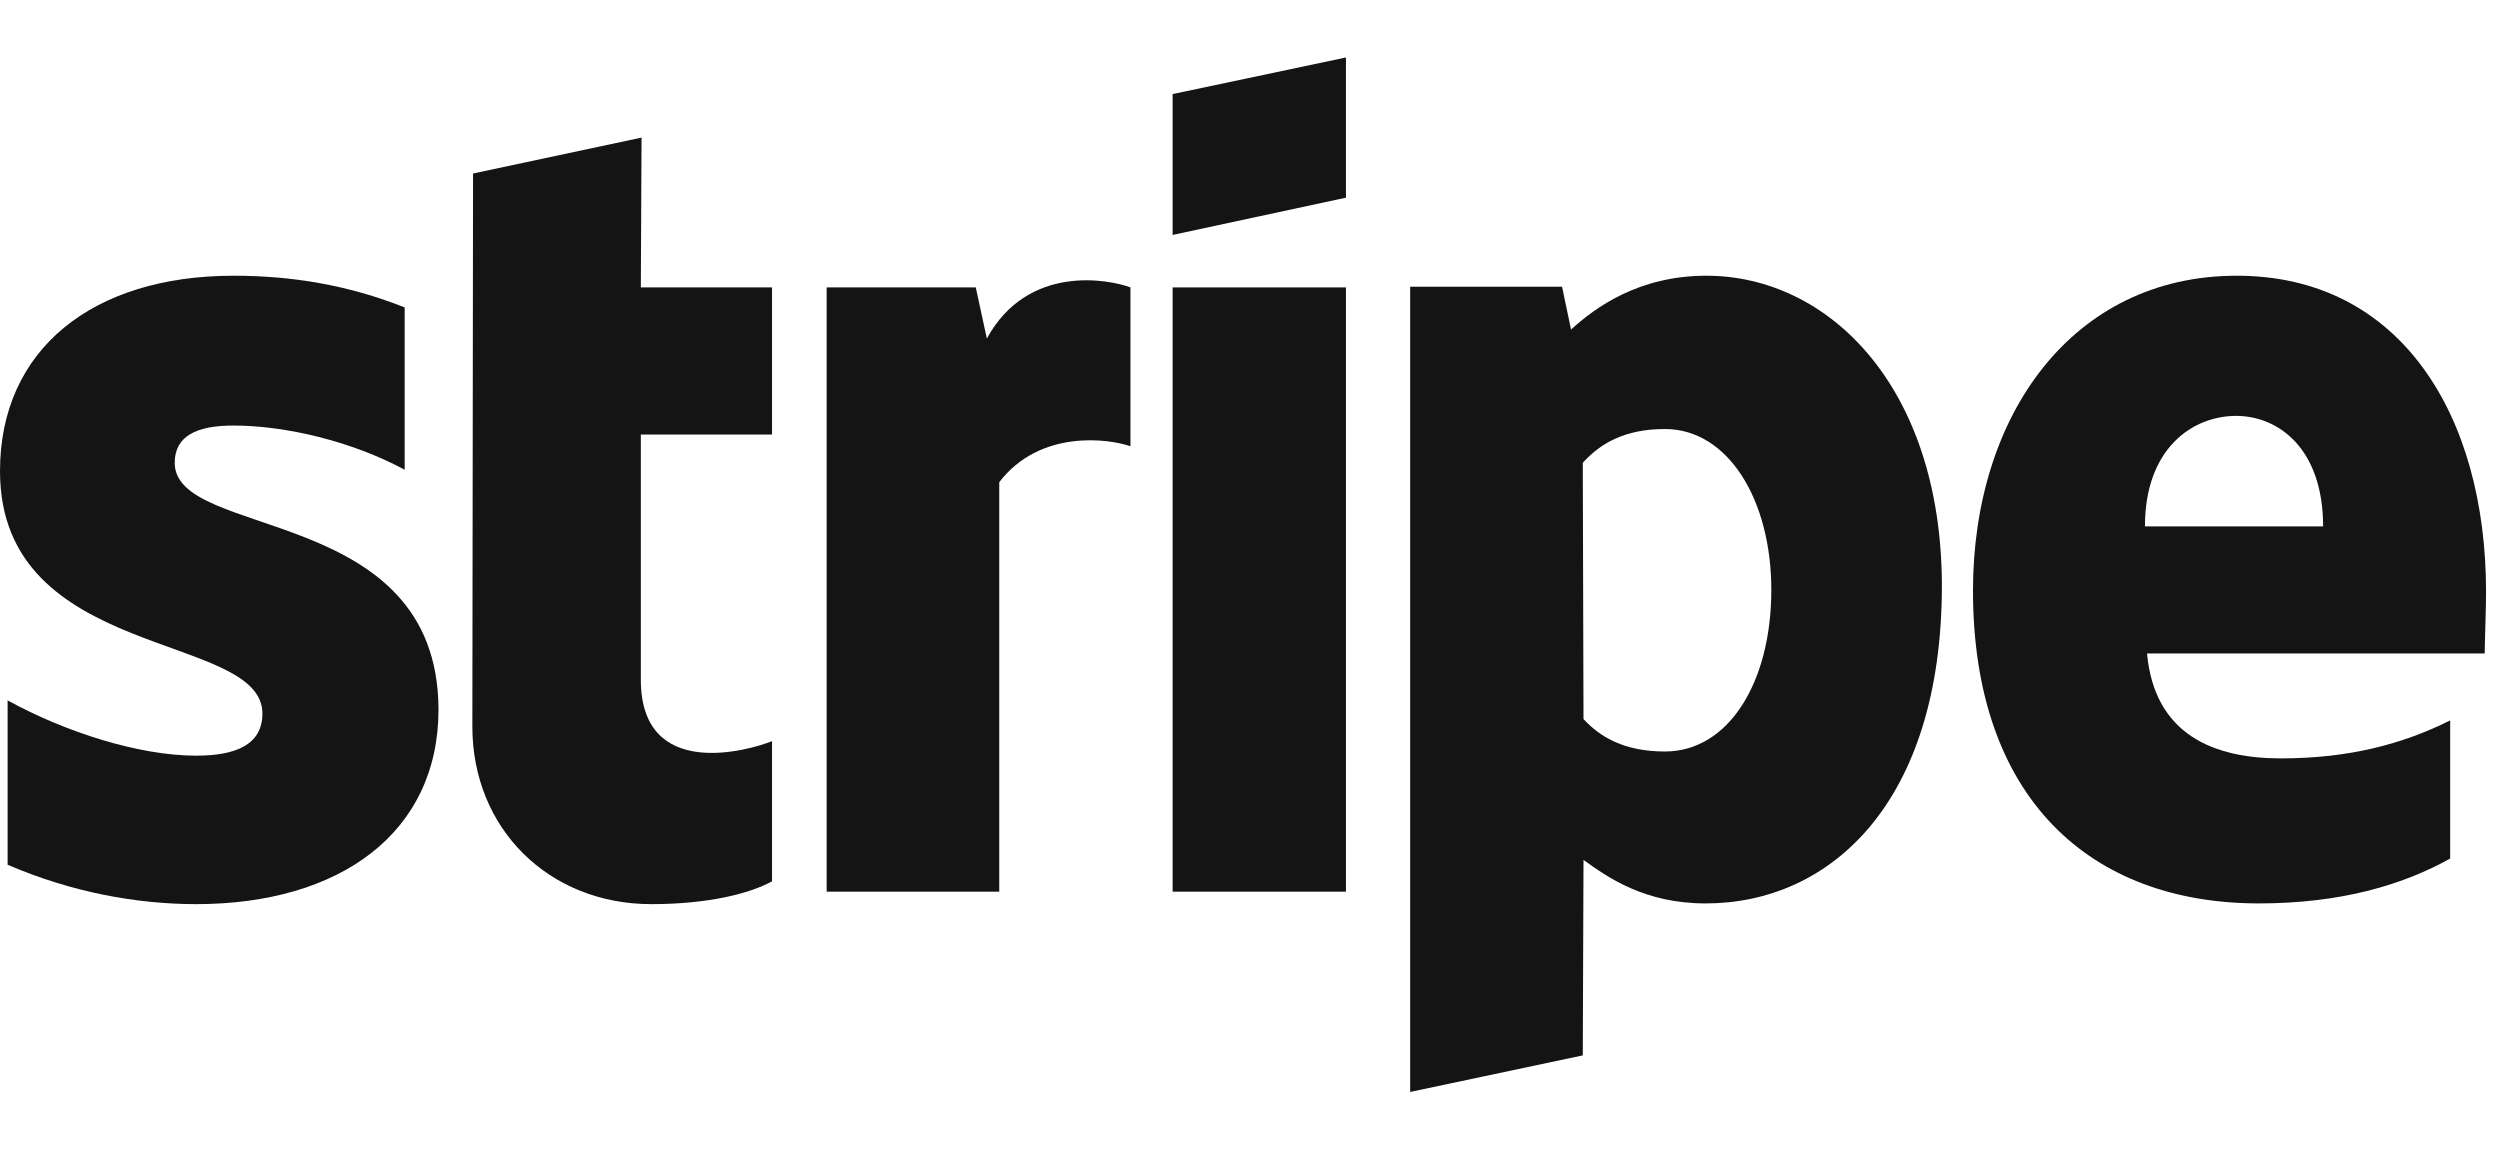
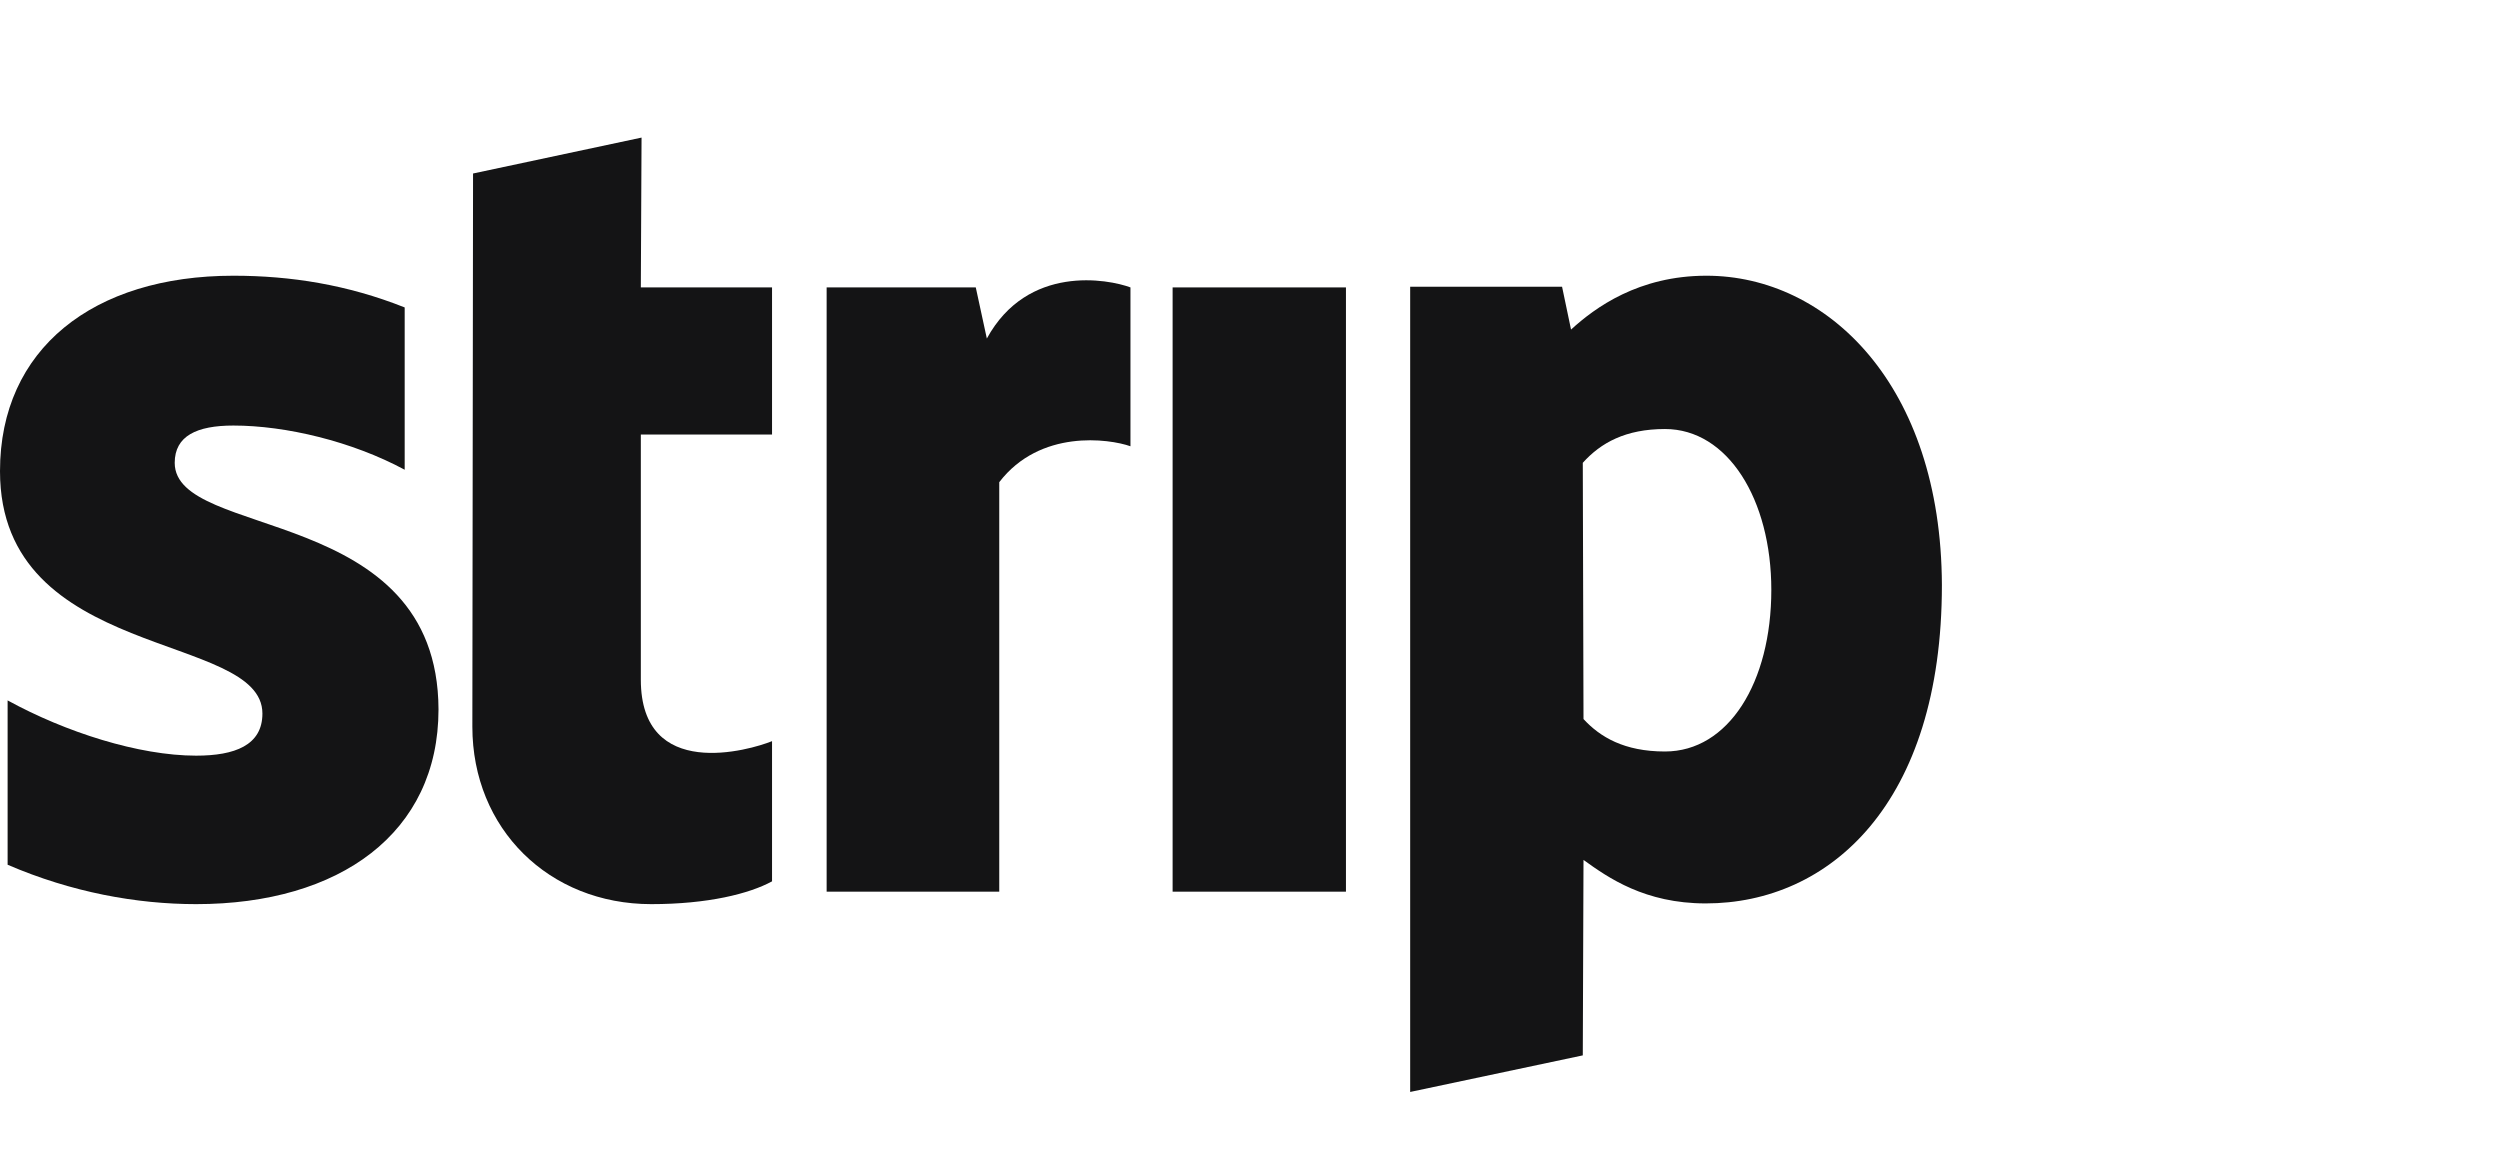
<svg xmlns="http://www.w3.org/2000/svg" width="87" height="40" viewBox="0 0 87 40" fill="none">
  <g clip-path="url(#clip0_11405_693)">
    <path fill-rule="evenodd" clip-rule="evenodd" d="M59.383 9.595C63.589 9.595 67.554 13.391 67.578 20.36C67.578 27.979 63.66 31.439 59.359 31.439C57.244 31.439 55.971 30.55 55.106 29.925L55.081 36.727L49.074 38V9.979H54.36L54.672 11.469C55.514 10.699 57.028 9.595 59.383 9.595ZM57.941 14.93C56.571 14.93 55.706 15.41 55.081 16.106L55.106 25.023C55.682 25.648 56.523 26.152 57.941 26.152C60.152 26.152 61.642 23.749 61.642 20.529C61.642 17.381 60.128 14.93 57.941 14.93Z" fill="#141415" />
    <path d="M8.123 9.595C10.117 9.595 12.088 9.906 14.083 10.699V16.347C12.256 15.362 9.949 14.809 8.123 14.809C6.849 14.809 6.081 15.169 6.08 16.106C6.08 18.798 15.236 17.525 15.26 24.686C15.26 28.988 11.823 31.464 6.825 31.464C4.758 31.463 2.499 31.055 0.265 30.093V24.374C2.283 25.48 4.83 26.296 6.825 26.297C8.171 26.297 9.132 25.936 9.132 24.831C9.132 21.971 0 23.028 0 16.396C0 12.142 3.244 9.595 8.123 9.595Z" fill="#141415" />
    <path d="M22.301 10.002H26.867V15.122H22.301V23.653C22.301 27.209 26.098 26.105 26.867 25.792V30.671C26.074 31.103 24.632 31.464 22.662 31.464C19.105 31.463 16.438 28.844 16.438 25.288L16.462 6.038L22.326 4.788L22.301 10.002Z" fill="#141415" />
-     <path fill-rule="evenodd" clip-rule="evenodd" d="M77.84 9.595C83.536 9.595 86.515 14.449 86.515 20.601C86.515 21.178 86.468 22.427 86.468 22.74H74.716C74.98 25.575 77.047 26.392 79.378 26.392C81.757 26.392 83.632 25.887 85.266 25.07V29.877C83.632 30.79 81.469 31.439 78.609 31.439C72.746 31.439 68.66 27.787 68.66 20.553C68.66 14.449 72.121 9.595 77.84 9.595ZM77.816 14.473C76.302 14.473 74.644 15.602 74.644 18.318H80.844C80.844 15.602 79.282 14.473 77.816 14.473Z" fill="#141415" />
    <path d="M34.342 11.781C35.759 9.186 38.57 9.714 39.34 10.002V15.53C38.594 15.266 36.192 14.93 34.774 16.78V31.03H28.767V10.002H33.957L34.342 11.781Z" fill="#141415" />
    <path d="M46.839 31.03H40.807V10.002H46.839V31.03Z" fill="#141415" />
-     <path d="M46.839 6.879L40.807 8.176V3.274L46.839 2V6.879Z" fill="#141415" />
  </g>
  <defs>
    <clipPath id="clip0_11405_693">
      <rect width="86.515" height="40" fill="white" />
    </clipPath>
  </defs>
</svg>